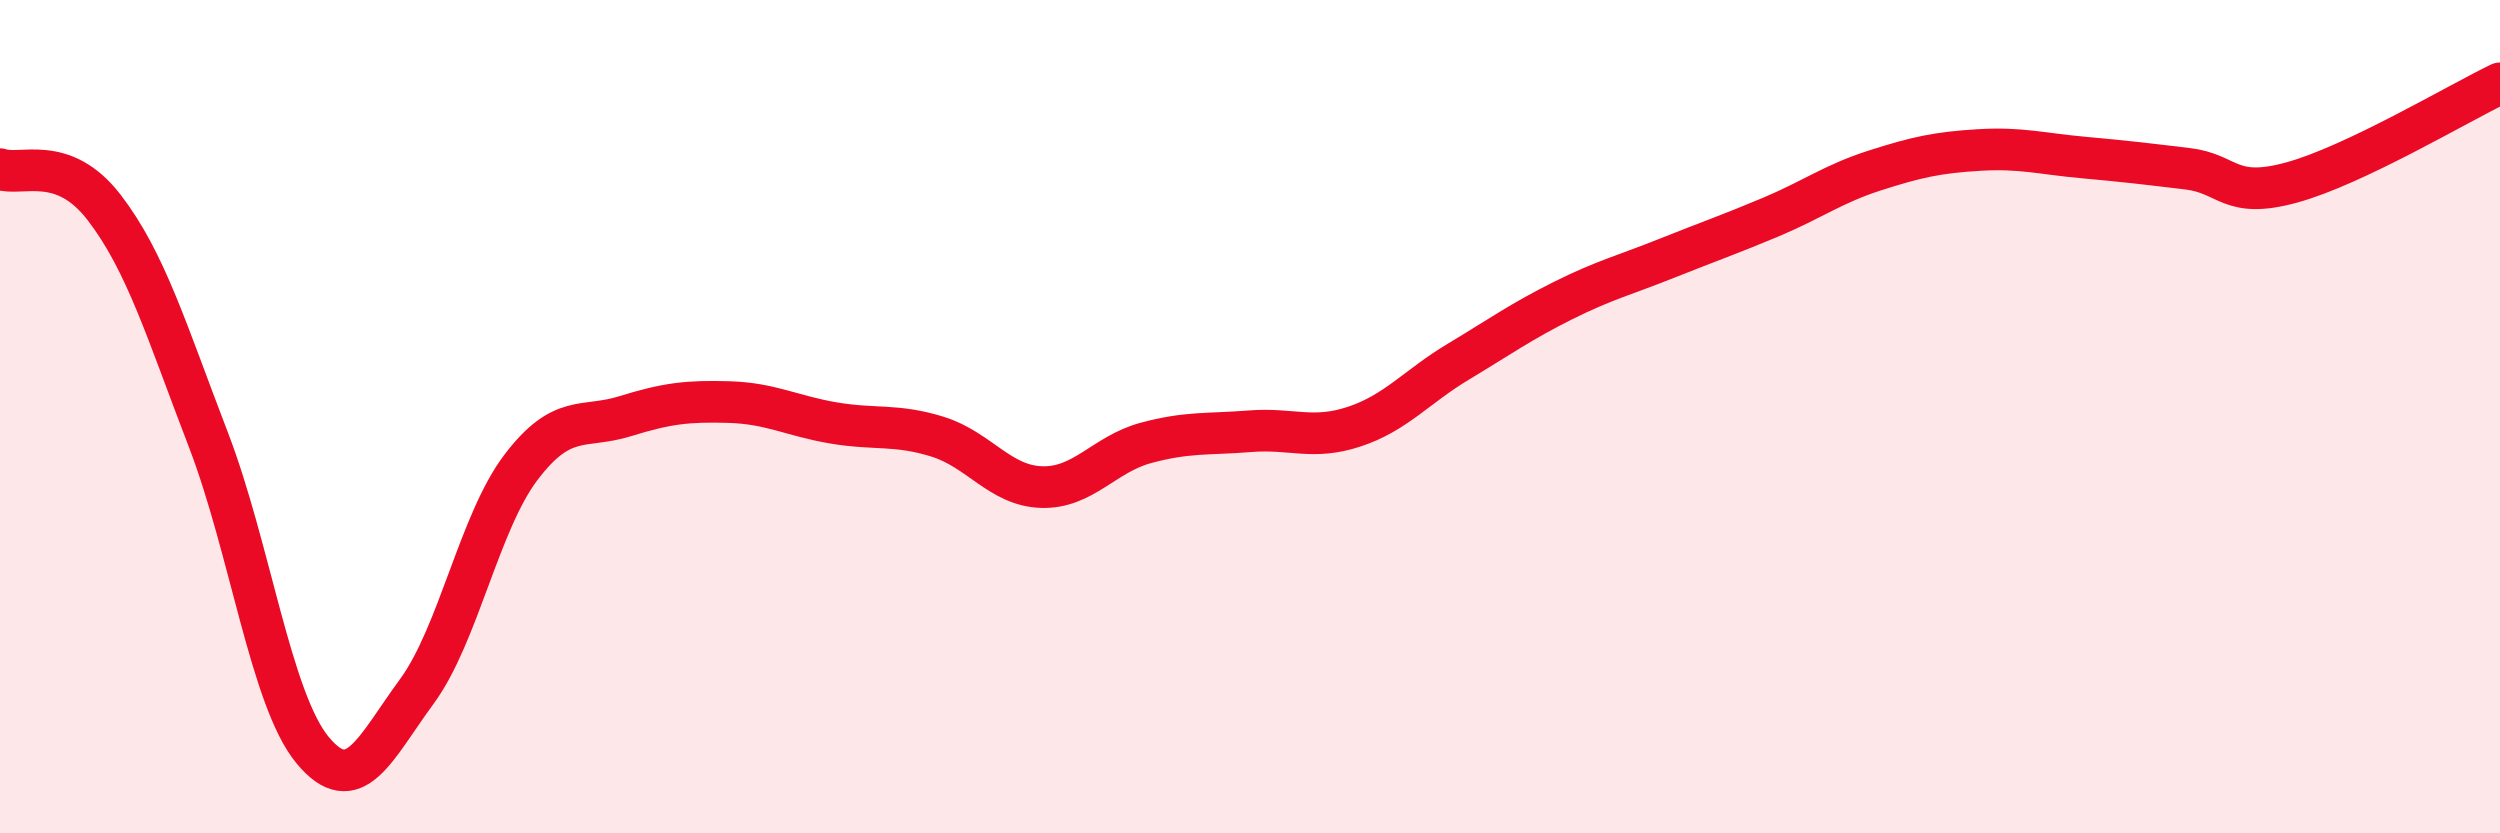
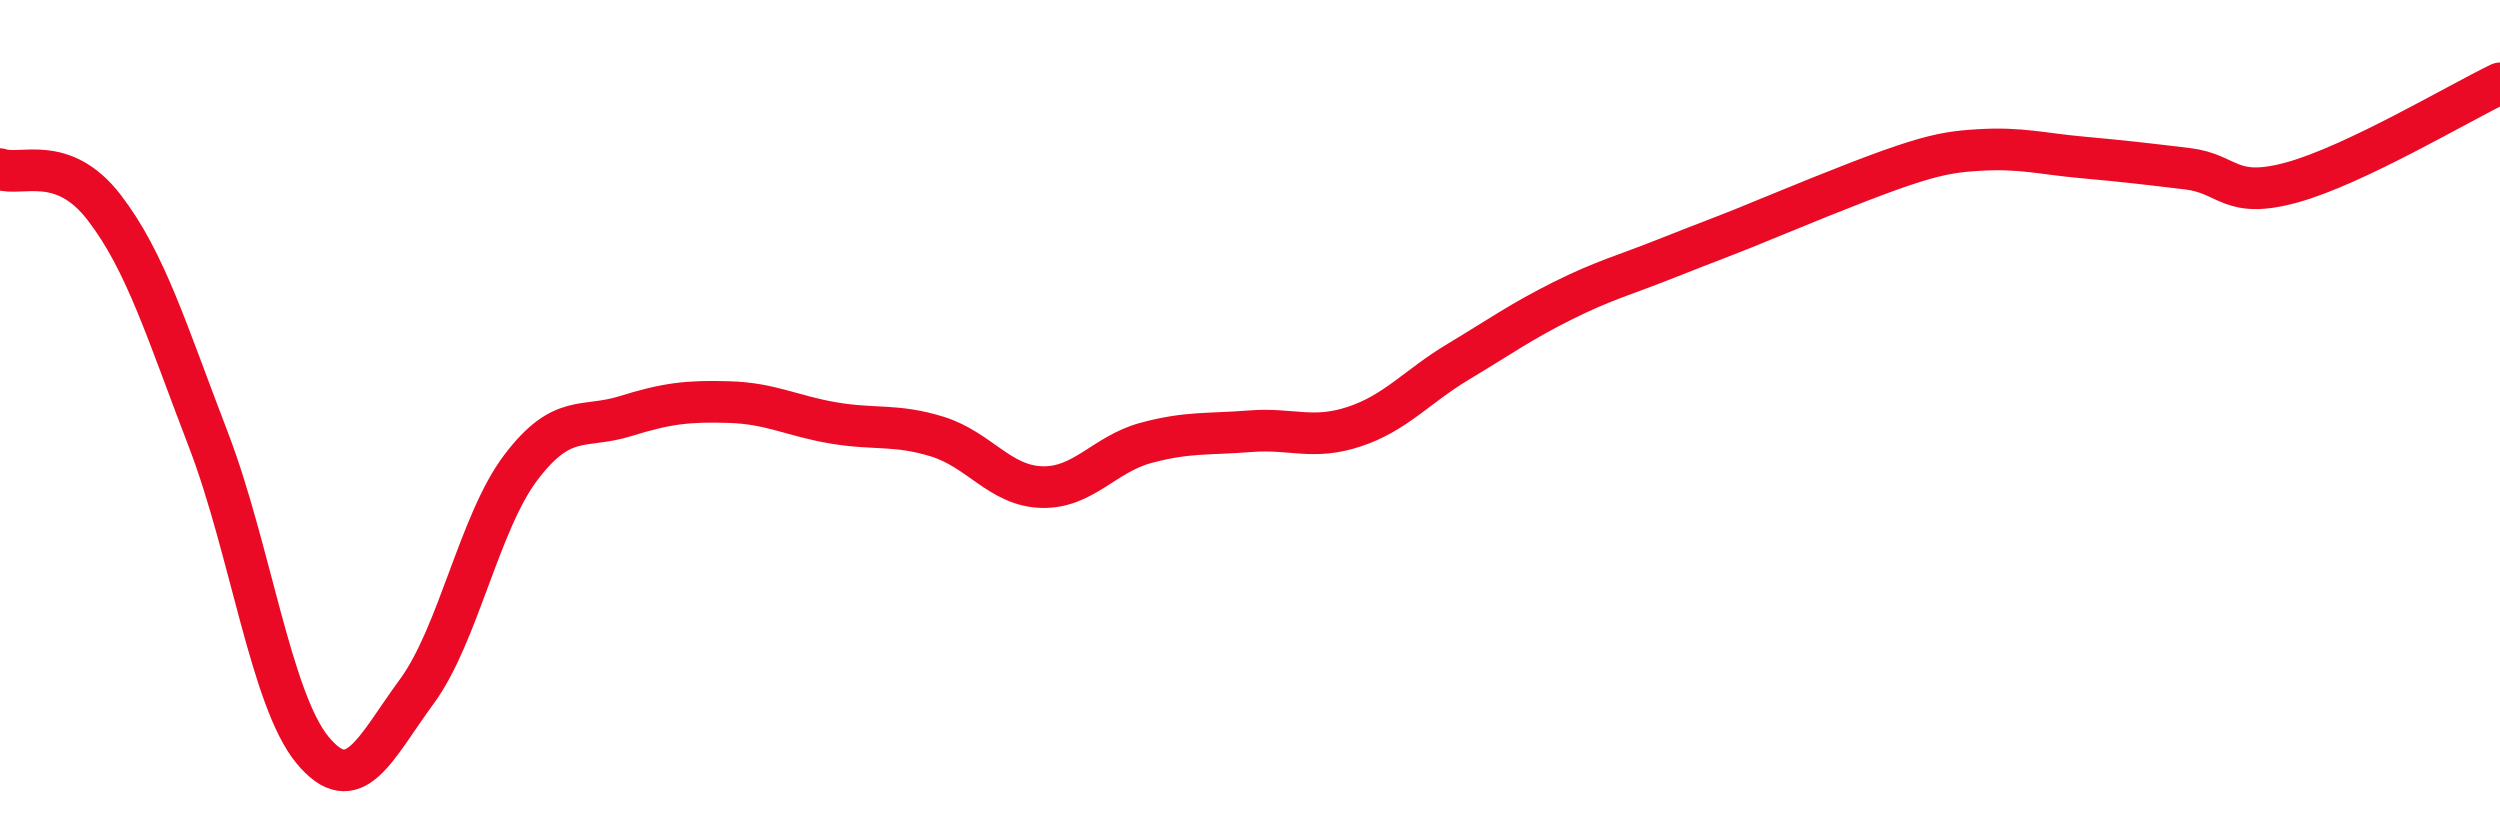
<svg xmlns="http://www.w3.org/2000/svg" width="60" height="20" viewBox="0 0 60 20">
-   <path d="M 0,4.06 C 0.5,4.24 1.5,3.68 2.5,4.98 C 3.5,6.28 4,7.95 5,10.55 C 6,13.15 6.5,16.79 7.5,18 C 8.5,19.21 9,17.96 10,16.6 C 11,15.24 11.5,12.54 12.5,11.22 C 13.5,9.9 14,10.3 15,9.99 C 16,9.68 16.5,9.62 17.5,9.65 C 18.5,9.68 19,9.98 20,10.15 C 21,10.32 21.5,10.17 22.5,10.48 C 23.5,10.79 24,11.66 25,11.69 C 26,11.72 26.5,10.9 27.5,10.63 C 28.5,10.36 29,10.43 30,10.35 C 31,10.27 31.5,10.57 32.5,10.24 C 33.5,9.91 34,9.28 35,8.68 C 36,8.08 36.5,7.72 37.5,7.22 C 38.5,6.72 39,6.6 40,6.2 C 41,5.8 41.5,5.63 42.5,5.21 C 43.5,4.79 44,4.41 45,4.09 C 46,3.77 46.5,3.66 47.5,3.6 C 48.5,3.54 49,3.69 50,3.78 C 51,3.87 51.5,3.93 52.5,4.05 C 53.5,4.17 53.5,4.79 55,4.38 C 56.5,3.97 59,2.48 60,2L60 20L0 20Z" fill="#EB0A25" opacity="0.1" stroke-linecap="round" stroke-linejoin="round" />
-   <path d="M 0,4.06 C 0.5,4.24 1.5,3.68 2.5,4.98 C 3.5,6.28 4,7.95 5,10.55 C 6,13.15 6.5,16.79 7.5,18 C 8.5,19.21 9,17.96 10,16.6 C 11,15.24 11.5,12.54 12.5,11.22 C 13.5,9.9 14,10.3 15,9.99 C 16,9.68 16.5,9.62 17.5,9.65 C 18.5,9.68 19,9.98 20,10.15 C 21,10.32 21.5,10.17 22.5,10.48 C 23.5,10.79 24,11.66 25,11.69 C 26,11.72 26.5,10.9 27.5,10.63 C 28.5,10.36 29,10.43 30,10.35 C 31,10.27 31.5,10.57 32.5,10.24 C 33.5,9.91 34,9.28 35,8.68 C 36,8.08 36.5,7.72 37.5,7.22 C 38.5,6.72 39,6.6 40,6.2 C 41,5.8 41.5,5.63 42.5,5.21 C 43.5,4.79 44,4.41 45,4.09 C 46,3.77 46.5,3.66 47.5,3.6 C 48.5,3.54 49,3.69 50,3.78 C 51,3.87 51.5,3.93 52.5,4.05 C 53.5,4.17 53.5,4.79 55,4.38 C 56.5,3.97 59,2.48 60,2" stroke="#EB0A25" stroke-width="1" fill="none" stroke-linecap="round" stroke-linejoin="round" />
+   <path d="M 0,4.06 C 0.5,4.24 1.5,3.68 2.5,4.98 C 3.5,6.28 4,7.95 5,10.55 C 6,13.15 6.5,16.79 7.5,18 C 8.5,19.21 9,17.96 10,16.6 C 11,15.24 11.5,12.54 12.5,11.22 C 13.5,9.9 14,10.3 15,9.99 C 16,9.68 16.5,9.62 17.5,9.65 C 18.5,9.68 19,9.98 20,10.15 C 21,10.32 21.5,10.17 22.5,10.48 C 23.5,10.79 24,11.66 25,11.69 C 26,11.72 26.5,10.9 27.5,10.63 C 28.5,10.36 29,10.43 30,10.35 C 31,10.27 31.5,10.57 32.5,10.24 C 33.5,9.91 34,9.28 35,8.68 C 36,8.08 36.5,7.72 37.5,7.22 C 38.5,6.72 39,6.6 40,6.2 C 41,5.8 41.5,5.63 42.5,5.21 C 46,3.77 46.5,3.66 47.5,3.6 C 48.5,3.54 49,3.69 50,3.78 C 51,3.87 51.5,3.93 52.5,4.05 C 53.5,4.17 53.5,4.79 55,4.38 C 56.5,3.97 59,2.48 60,2" stroke="#EB0A25" stroke-width="1" fill="none" stroke-linecap="round" stroke-linejoin="round" />
</svg>